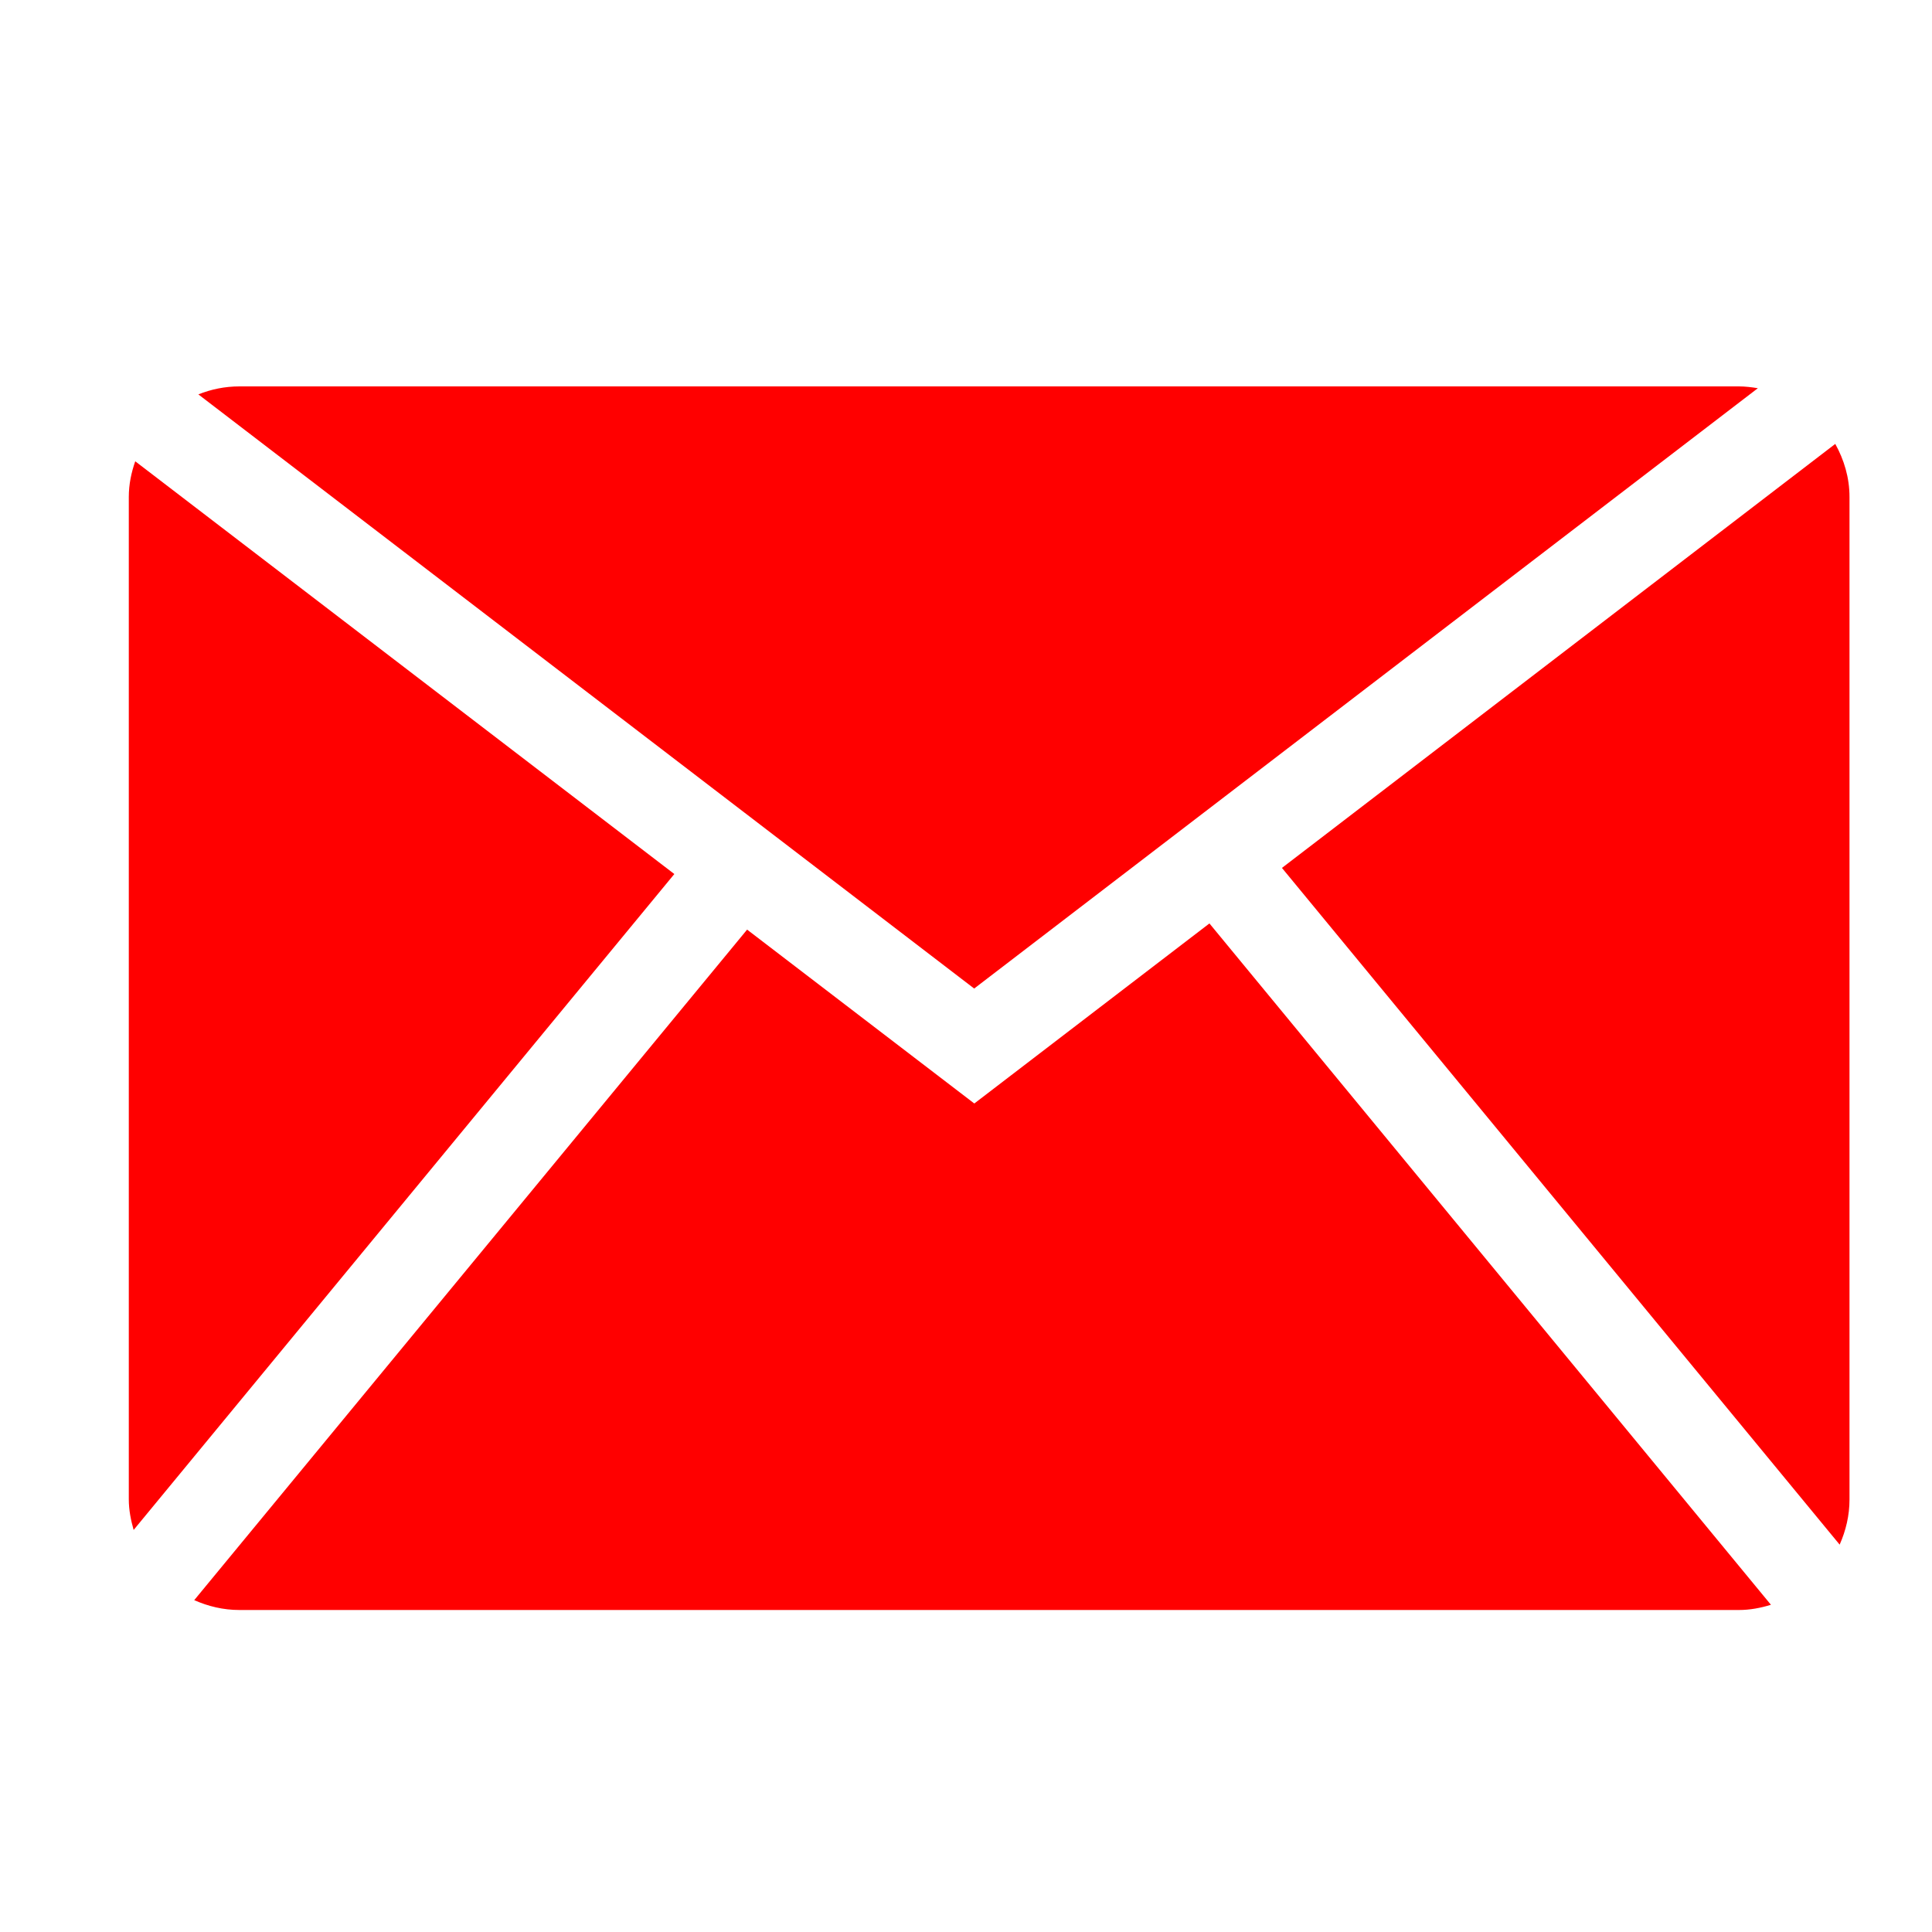
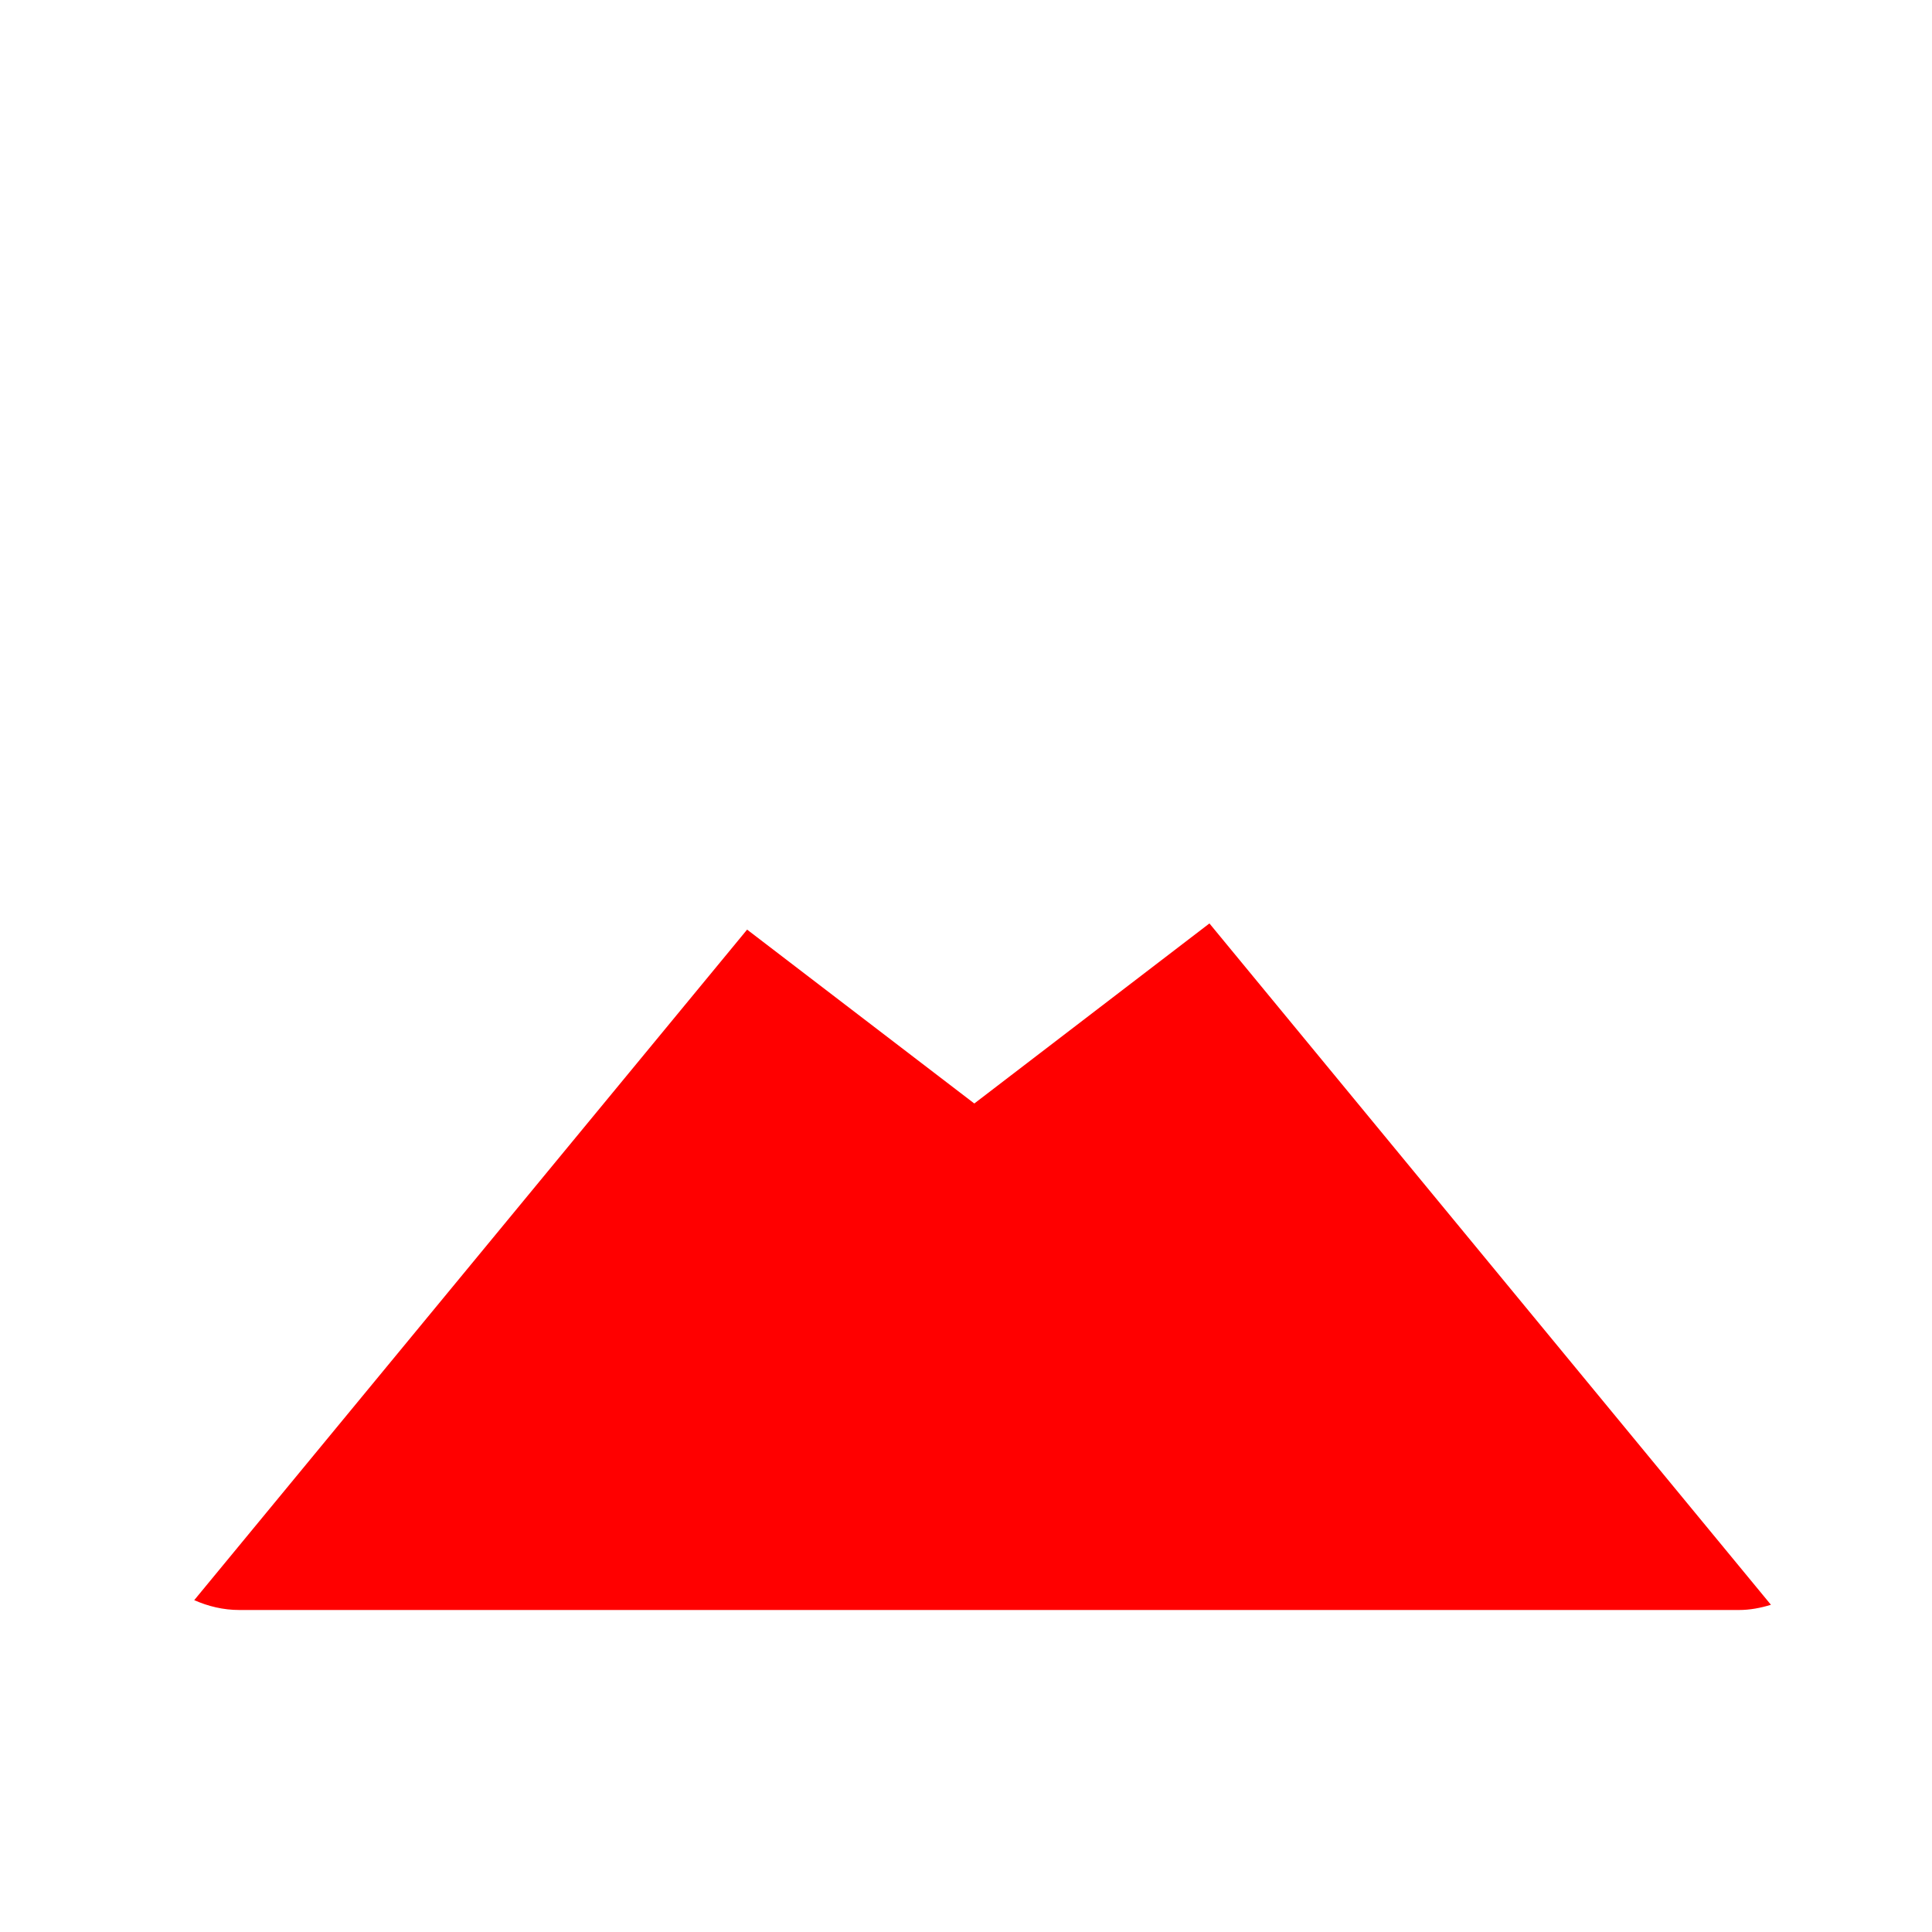
<svg xmlns="http://www.w3.org/2000/svg" width="30" height="30" viewBox="0 0 30 30" fill="none">
-   <rect width="30" height="30" fill="white" />
-   <path d="M10.471 13.572L2.075 23.757C2.032 23.604 2 23.448 2 23.282V7.717C2 7.521 2.039 7.337 2.1 7.163L10.471 13.572Z" fill="#FF0000" />
  <path d="M27.499 24.919C27.339 24.968 27.175 25 27.002 25H3.718C3.467 25 3.233 24.943 3.016 24.847L11.601 14.435L15.129 17.135L18.78 14.339L27.499 24.919Z" fill="#FF0000" />
-   <path d="M28.719 7.717V23.282C28.719 23.534 28.662 23.768 28.566 23.985L19.906 13.477L28.498 6.893C28.634 7.139 28.719 7.416 28.719 7.717Z" fill="#FF0000" />
-   <path d="M27.296 6.028L15.127 15.35L3.08 6.124C3.278 6.045 3.491 6 3.718 6H27.002C27.101 6 27.201 6.013 27.296 6.028Z" fill="#FF0000" />
</svg>